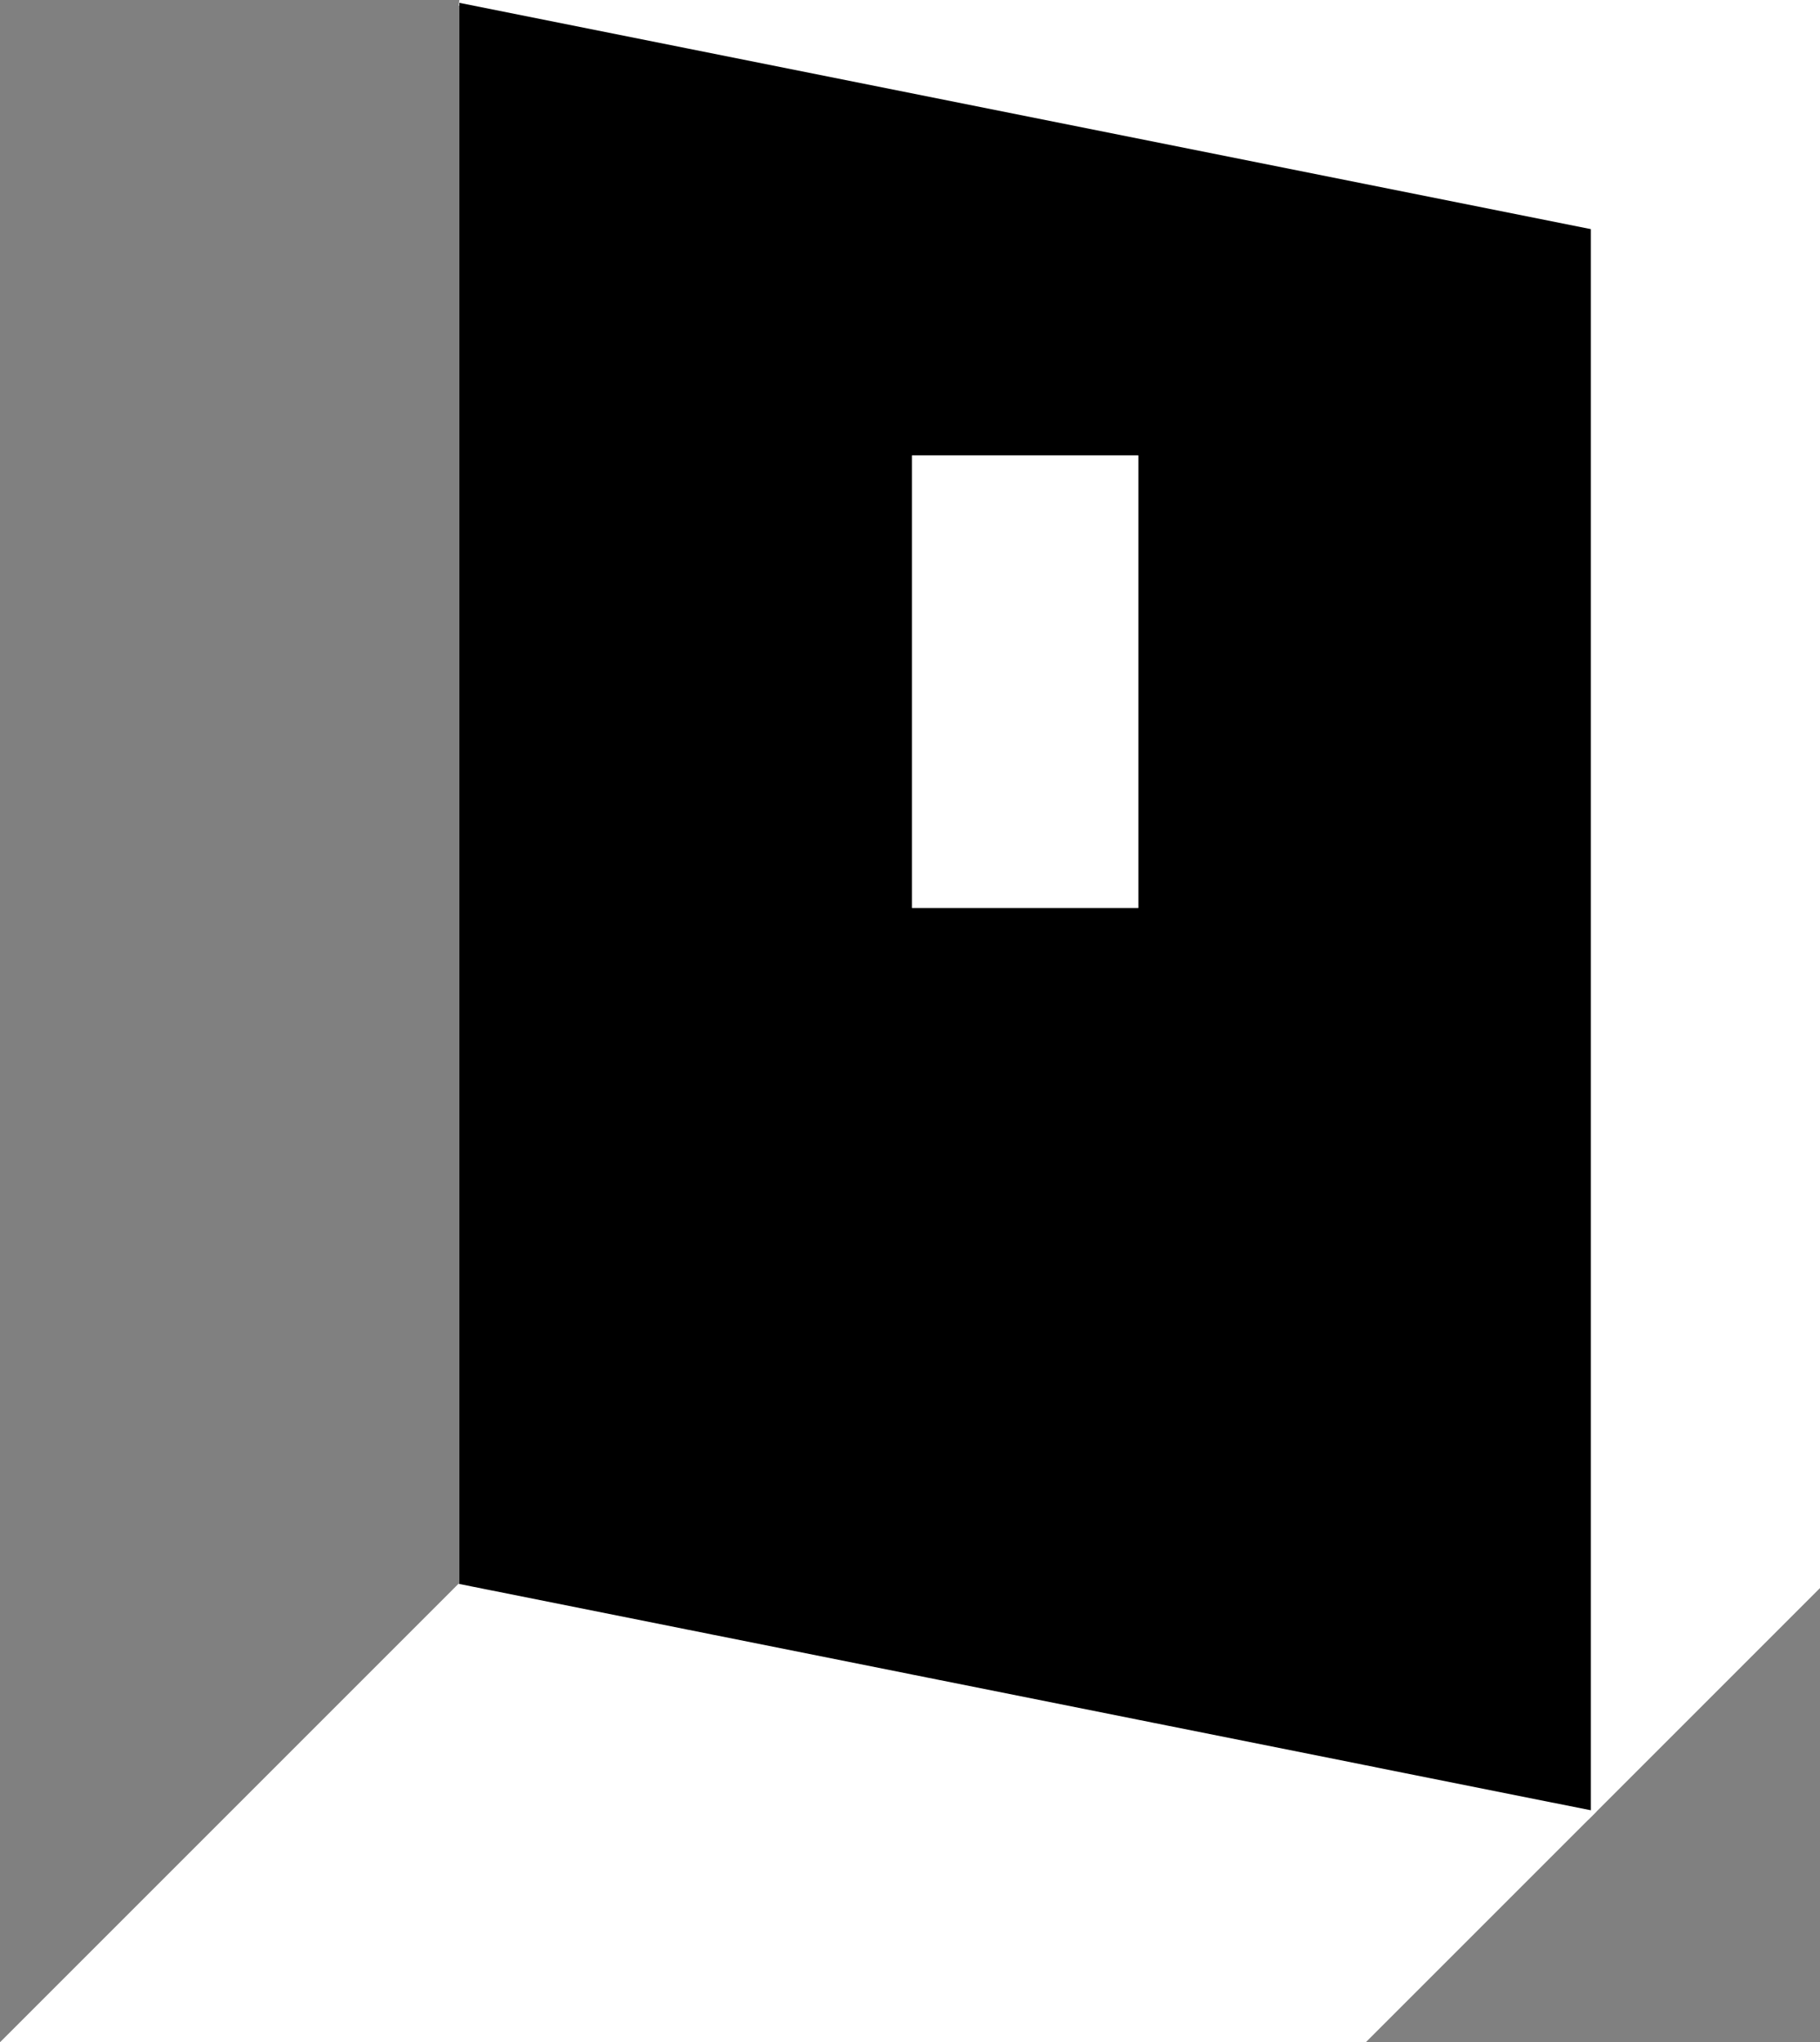
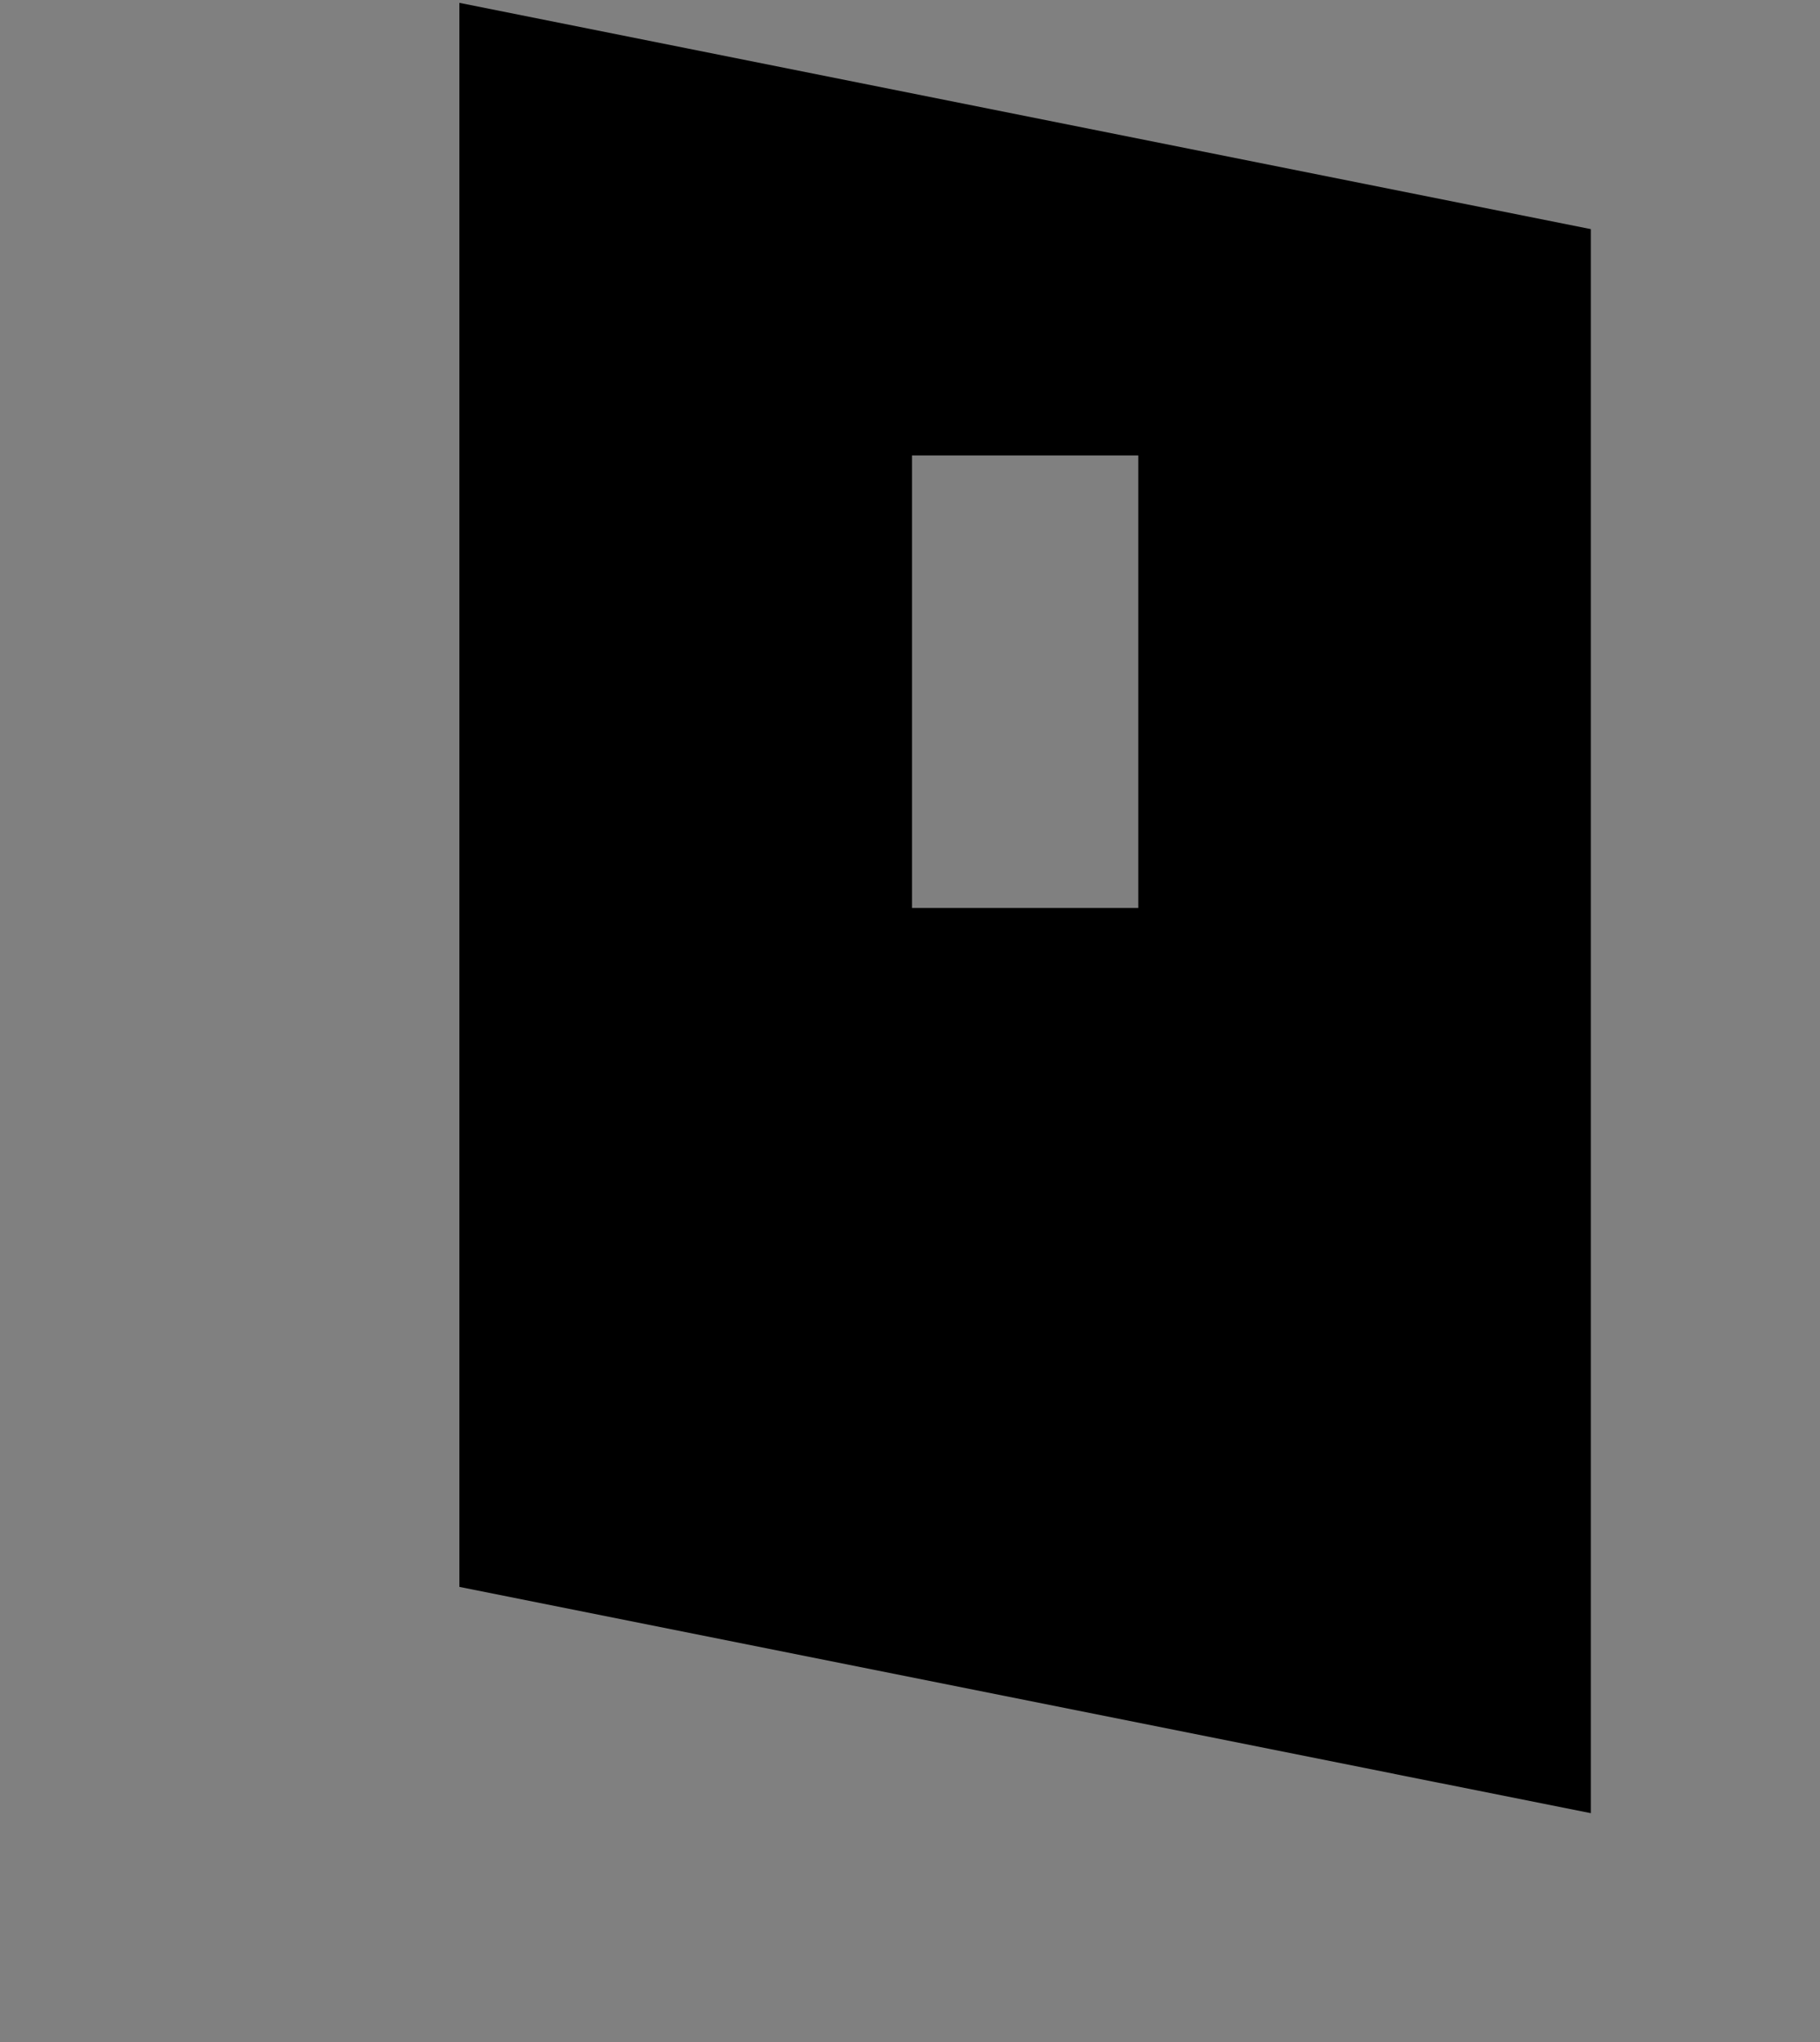
<svg xmlns="http://www.w3.org/2000/svg" id="Calque_2" viewBox="0 0 160.85 180.5">
  <rect x="0" y="0" width="160.85" height="180.5" fill="#808080" stroke="none" />
  <defs>
    <style>.cls-1{stroke:#fff;stroke-miterlimit:10;stroke-width:.5px;}.cls-1,.cls-2{fill:#fff;}</style>
  </defs>
  <g id="Calque_2-2">
-     <polygon class="cls-1" points="160.6 .25 160.6 140.25 140.6 160.25 140.6 20.25 120.6 16.25 100.6 12.25 80.6 8.25 60.6 4.25 40.6 .25 160.6 .25" />
-     <path d="M120.6,16.25l-20-4-20-4-20-4L40.6.25v140l20,4,20,4,20,4,20,4,3.33.67,16.67,3.33V20.25l-20-4ZM100.6,80.25h-20v-40h20v40Z" />
-     <rect class="cls-2" x="80.6" y="40.25" width="20" height="40" />
-     <polygon class="cls-1" points="140.6 160.25 120.6 180.25 .6 180.25 40.6 140.25 60.6 144.25 80.6 148.25 100.6 152.25 120.6 156.25 123.94 156.92 140.6 160.25" />
+     <path d="M120.6,16.25l-20-4-20-4-20-4L40.6.25v140l20,4,20,4,20,4,20,4,3.33.67,16.67,3.33V20.25l-20-4ZM100.6,80.25h-20v-40h20Z" />
  </g>
</svg>